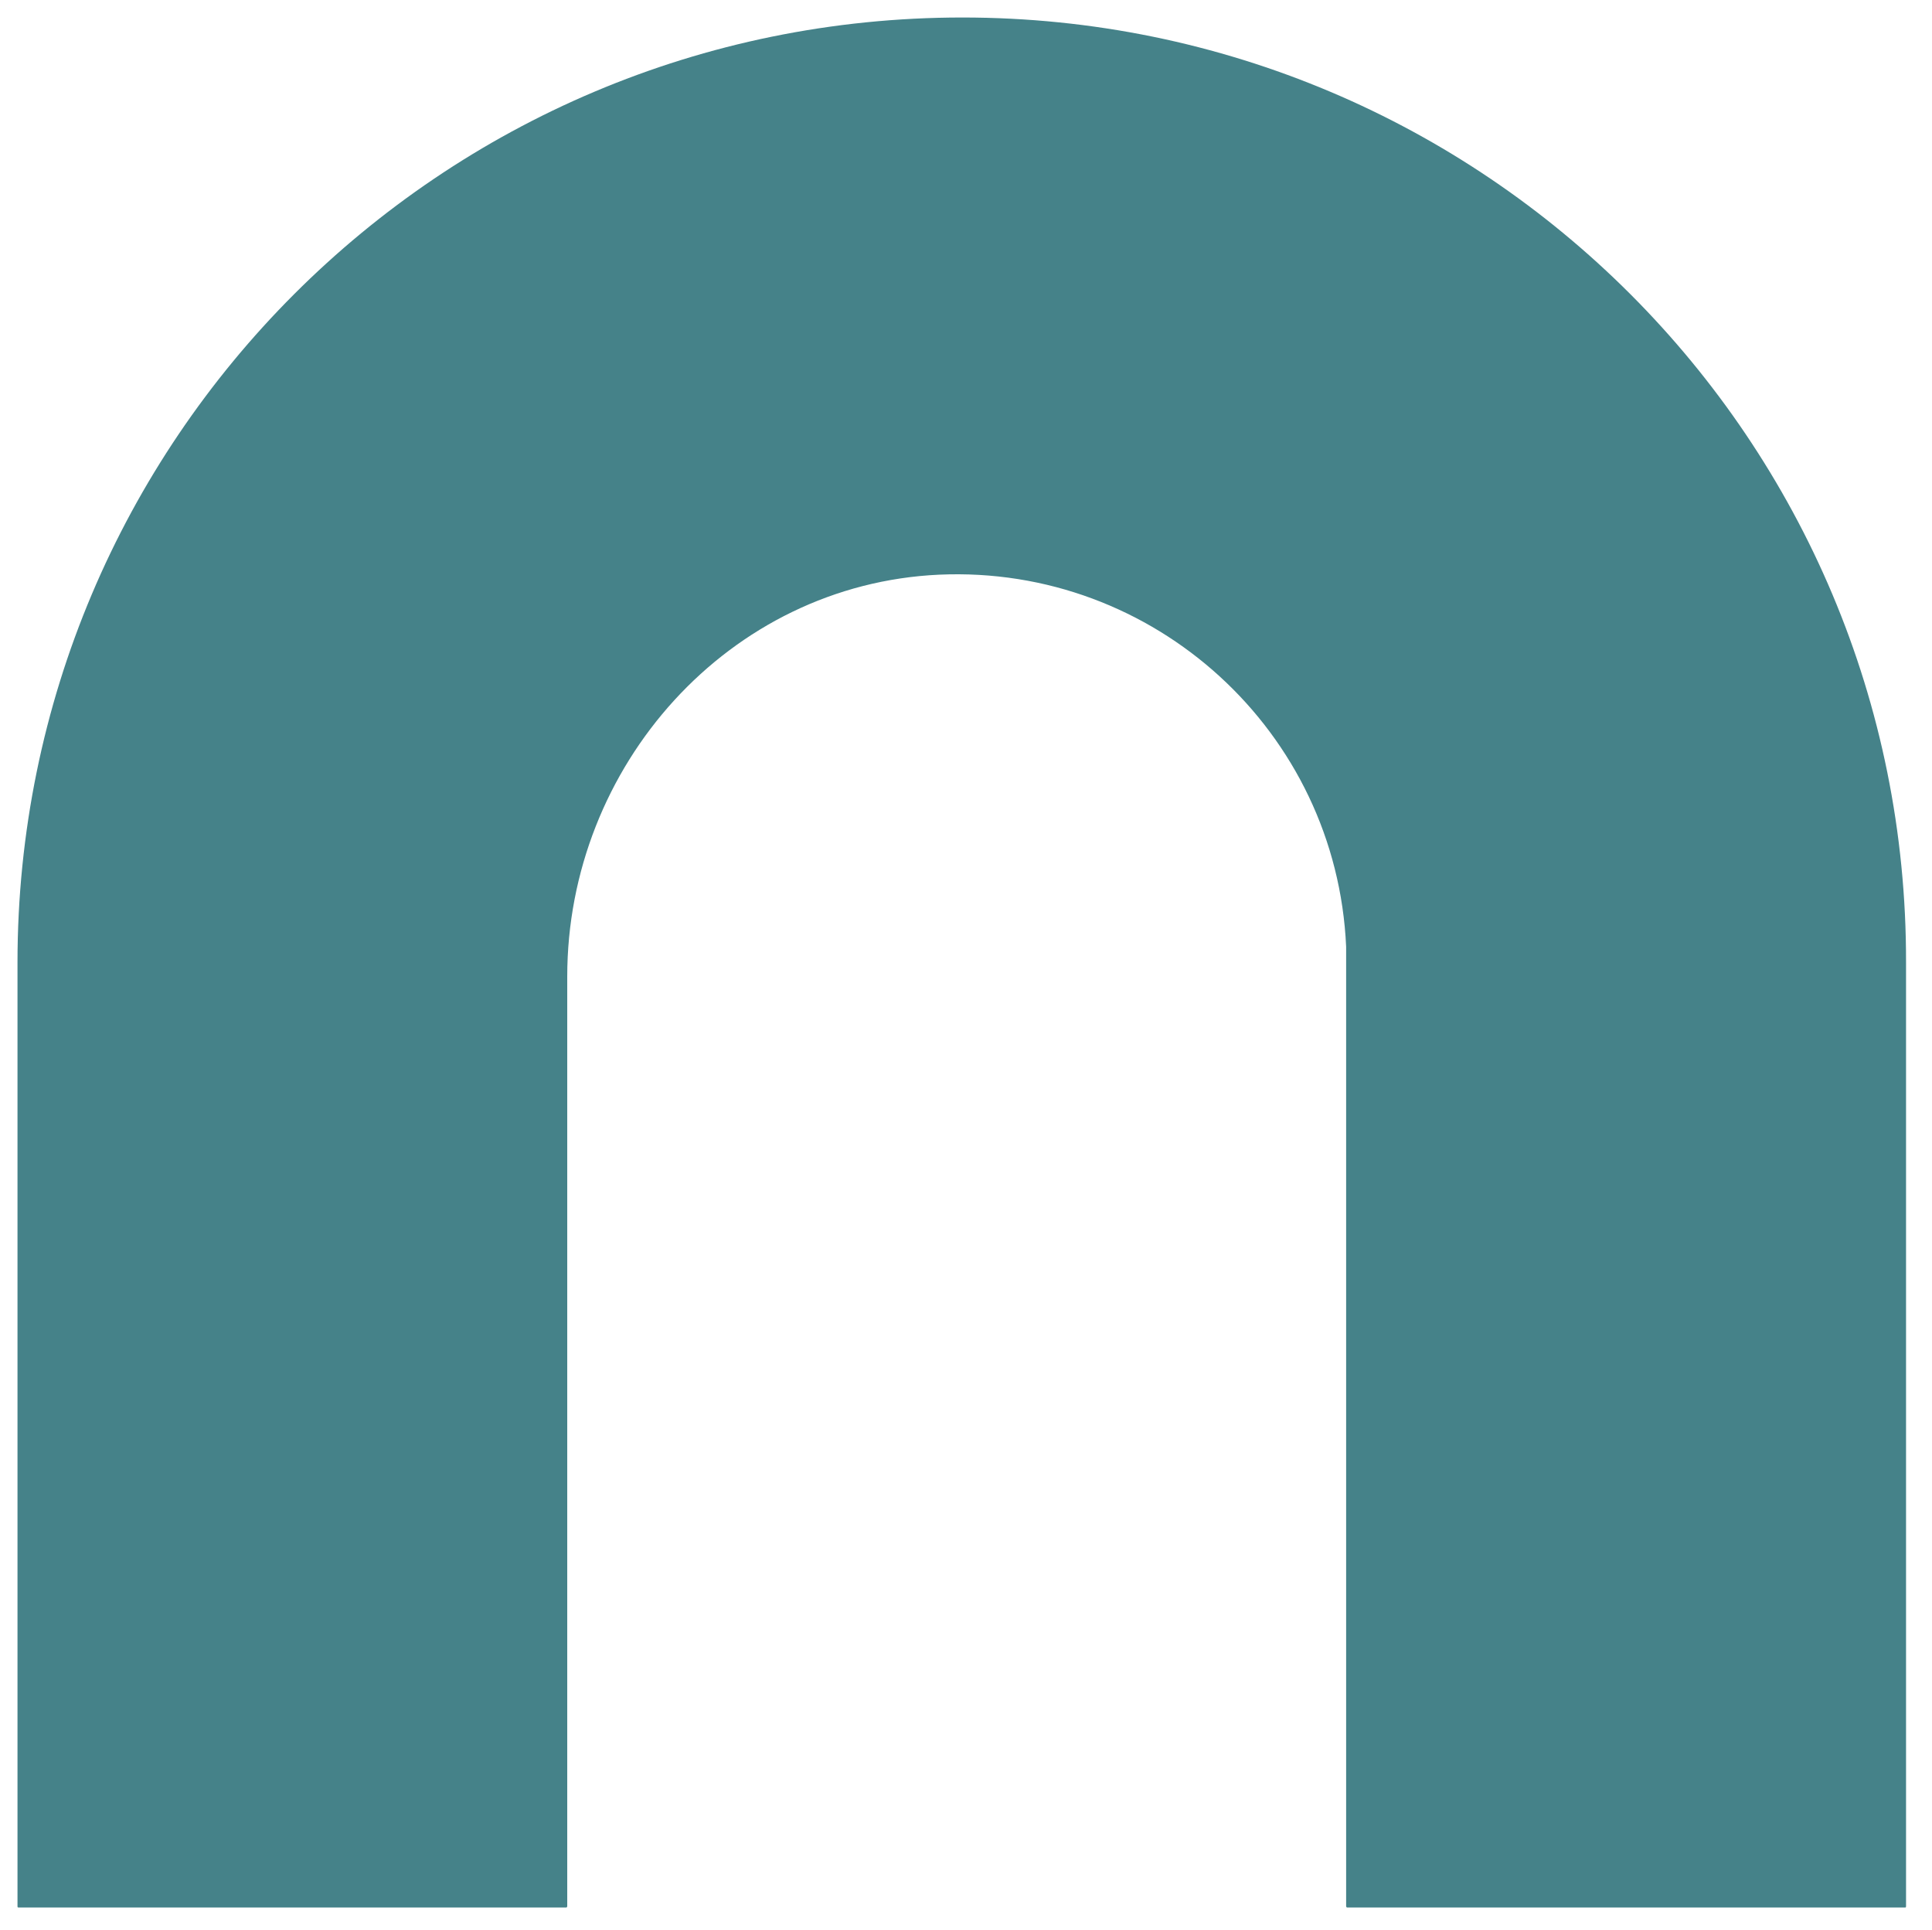
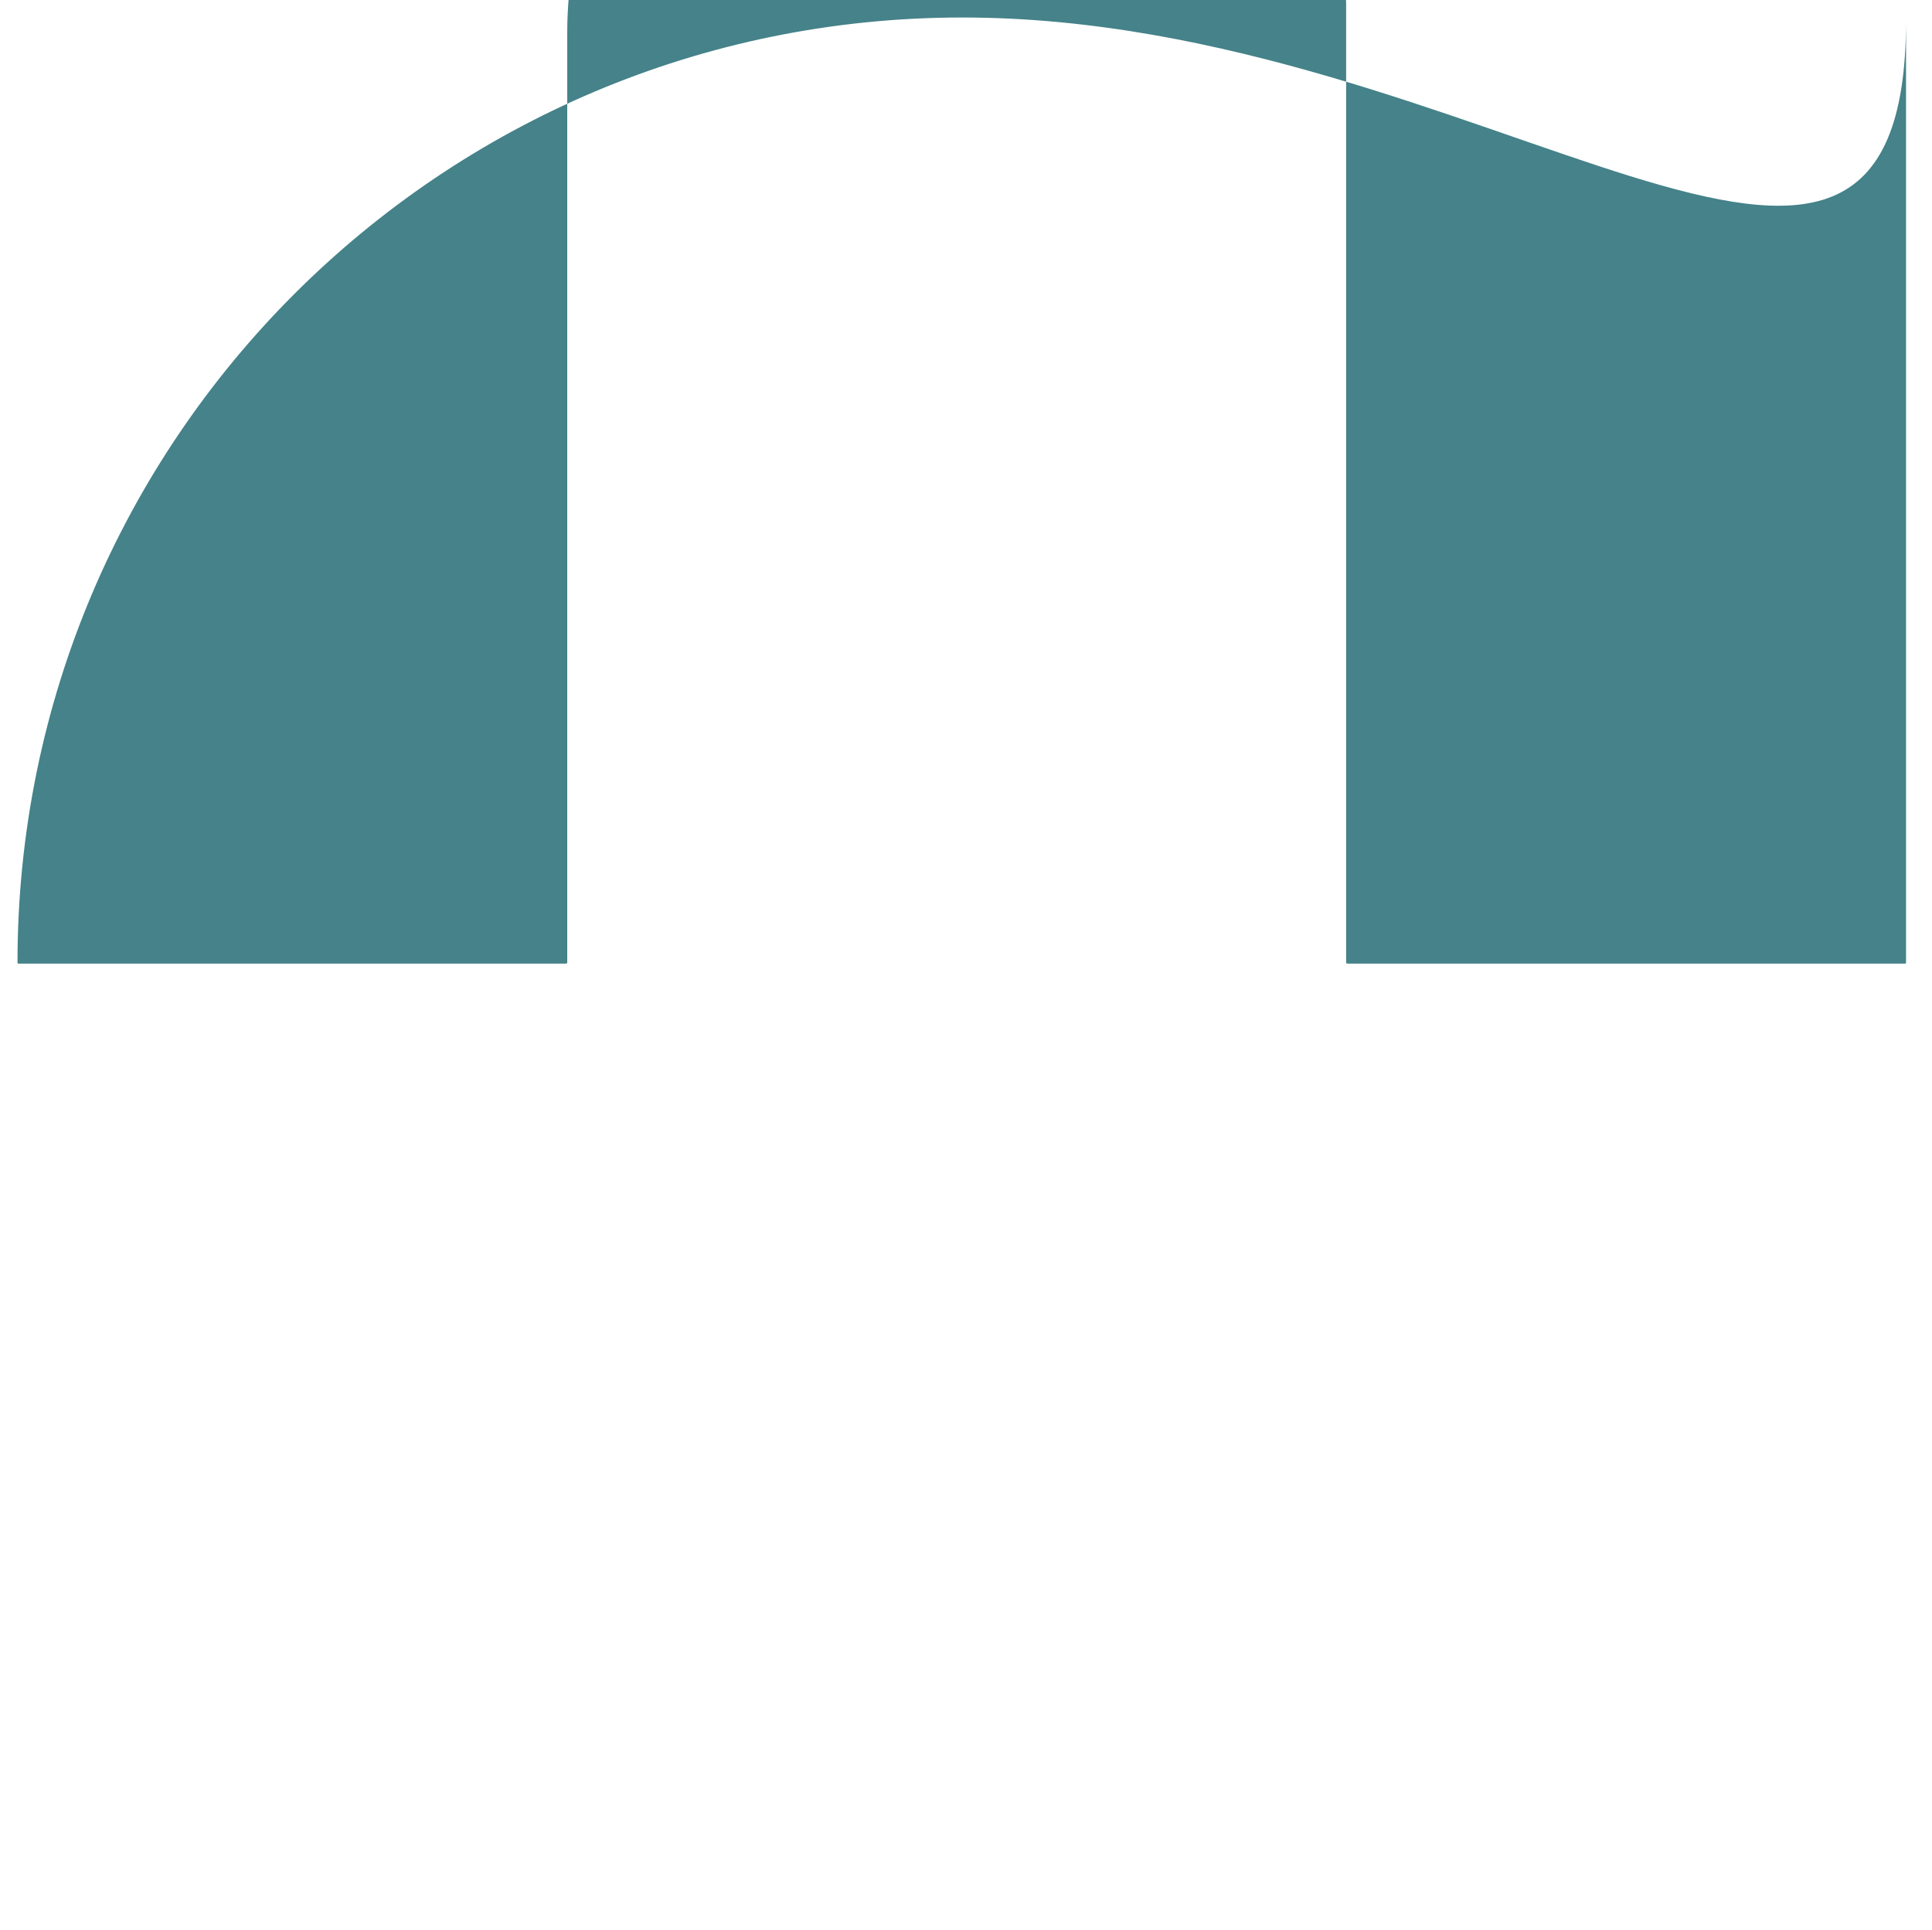
<svg xmlns="http://www.w3.org/2000/svg" id="Capa_1" data-name="Capa 1" version="1.1" viewBox="0 0 342.3 341.9">
  <defs>
    <style>
      .cls-1 {
        fill: #458289;
        stroke-width: 0px;
      }
    </style>
  </defs>
-   <path id="Trazado_5148" data-name="Trazado 5148" class="cls-1" d="M3.1,170.5v167.2c0,.1,0,.2.2.2,0,0,0,0,0,0h97c.1,0,.2-.1.2-.2v-164.7c0-37.3,28.6-69.5,65.9-71.2,38.1-1.7,70.4,27.8,72.1,65.9,0,1,0,2.1,0,3.1v166.9c0,.1.1.2.2.2h98.8c.1,0,.2,0,.2-.2h0v-167.2C337.9,78,263,3.1,170.5,3.1S3.1,78,3.1,170.5" />
+   <path id="Trazado_5148" data-name="Trazado 5148" class="cls-1" d="M3.1,170.5c0,.1,0,.2.2.2,0,0,0,0,0,0h97c.1,0,.2-.1.2-.2v-164.7c0-37.3,28.6-69.5,65.9-71.2,38.1-1.7,70.4,27.8,72.1,65.9,0,1,0,2.1,0,3.1v166.9c0,.1.1.2.2.2h98.8c.1,0,.2,0,.2-.2h0v-167.2C337.9,78,263,3.1,170.5,3.1S3.1,78,3.1,170.5" />
</svg>